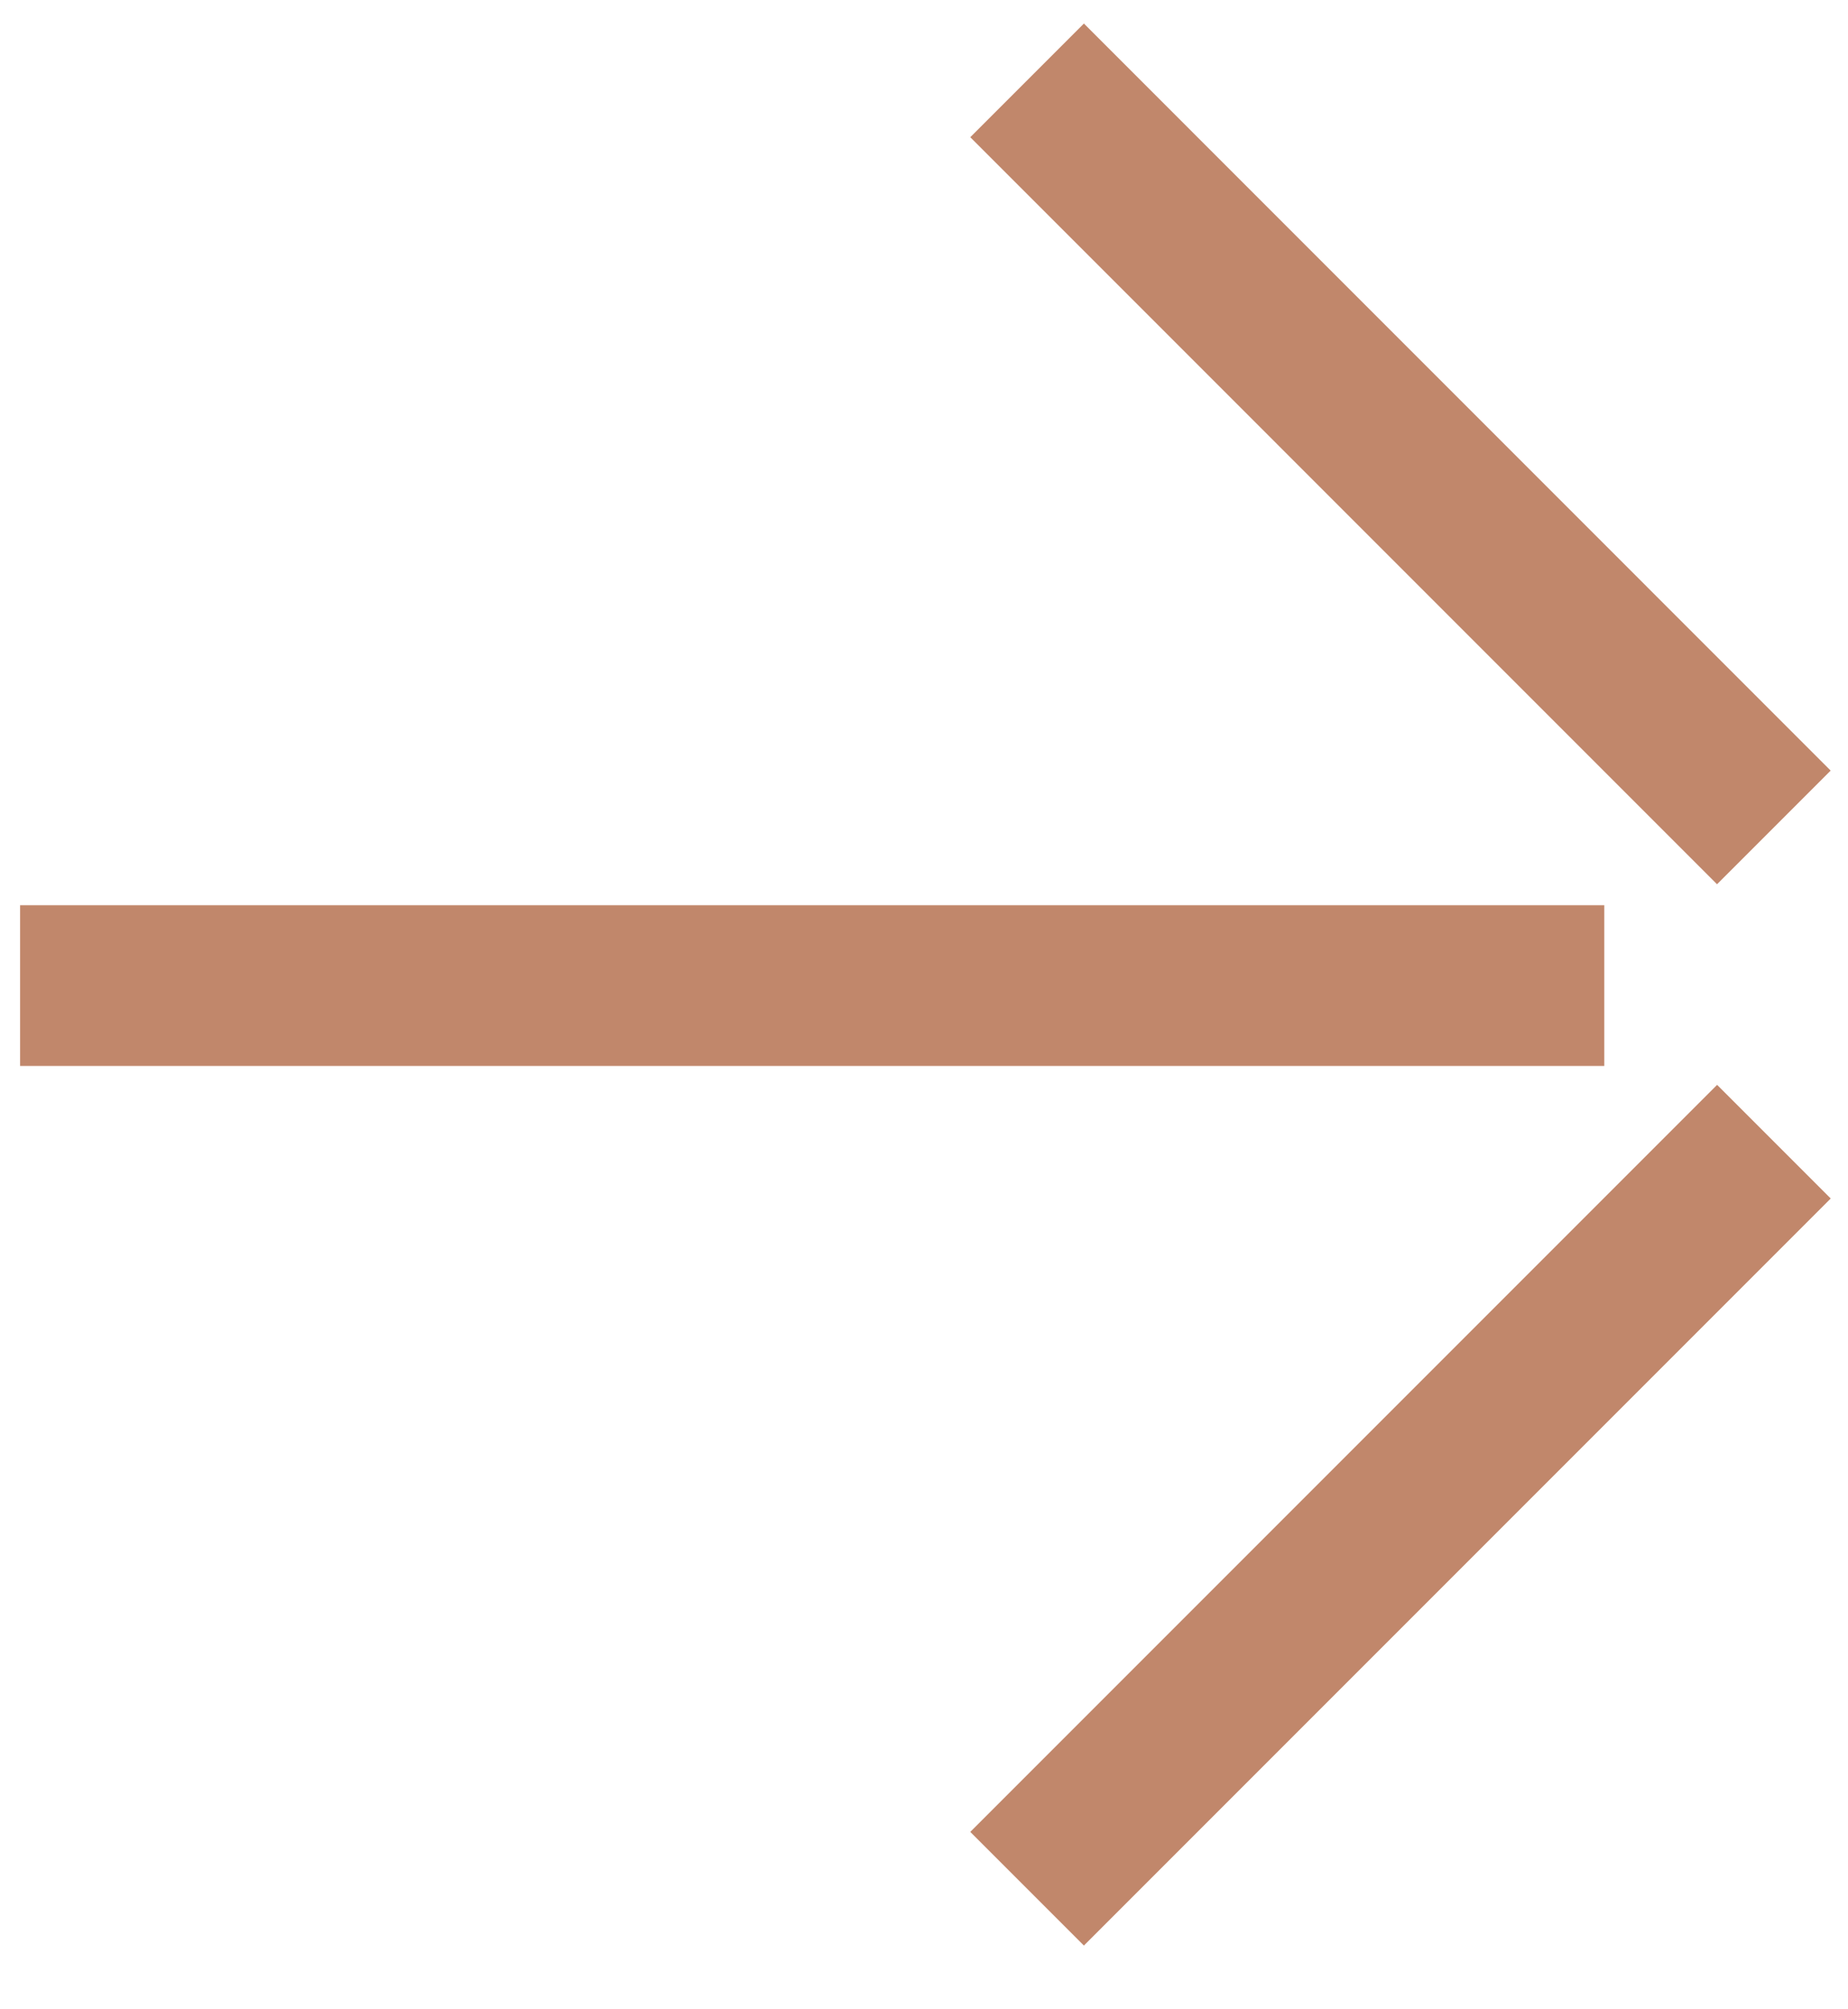
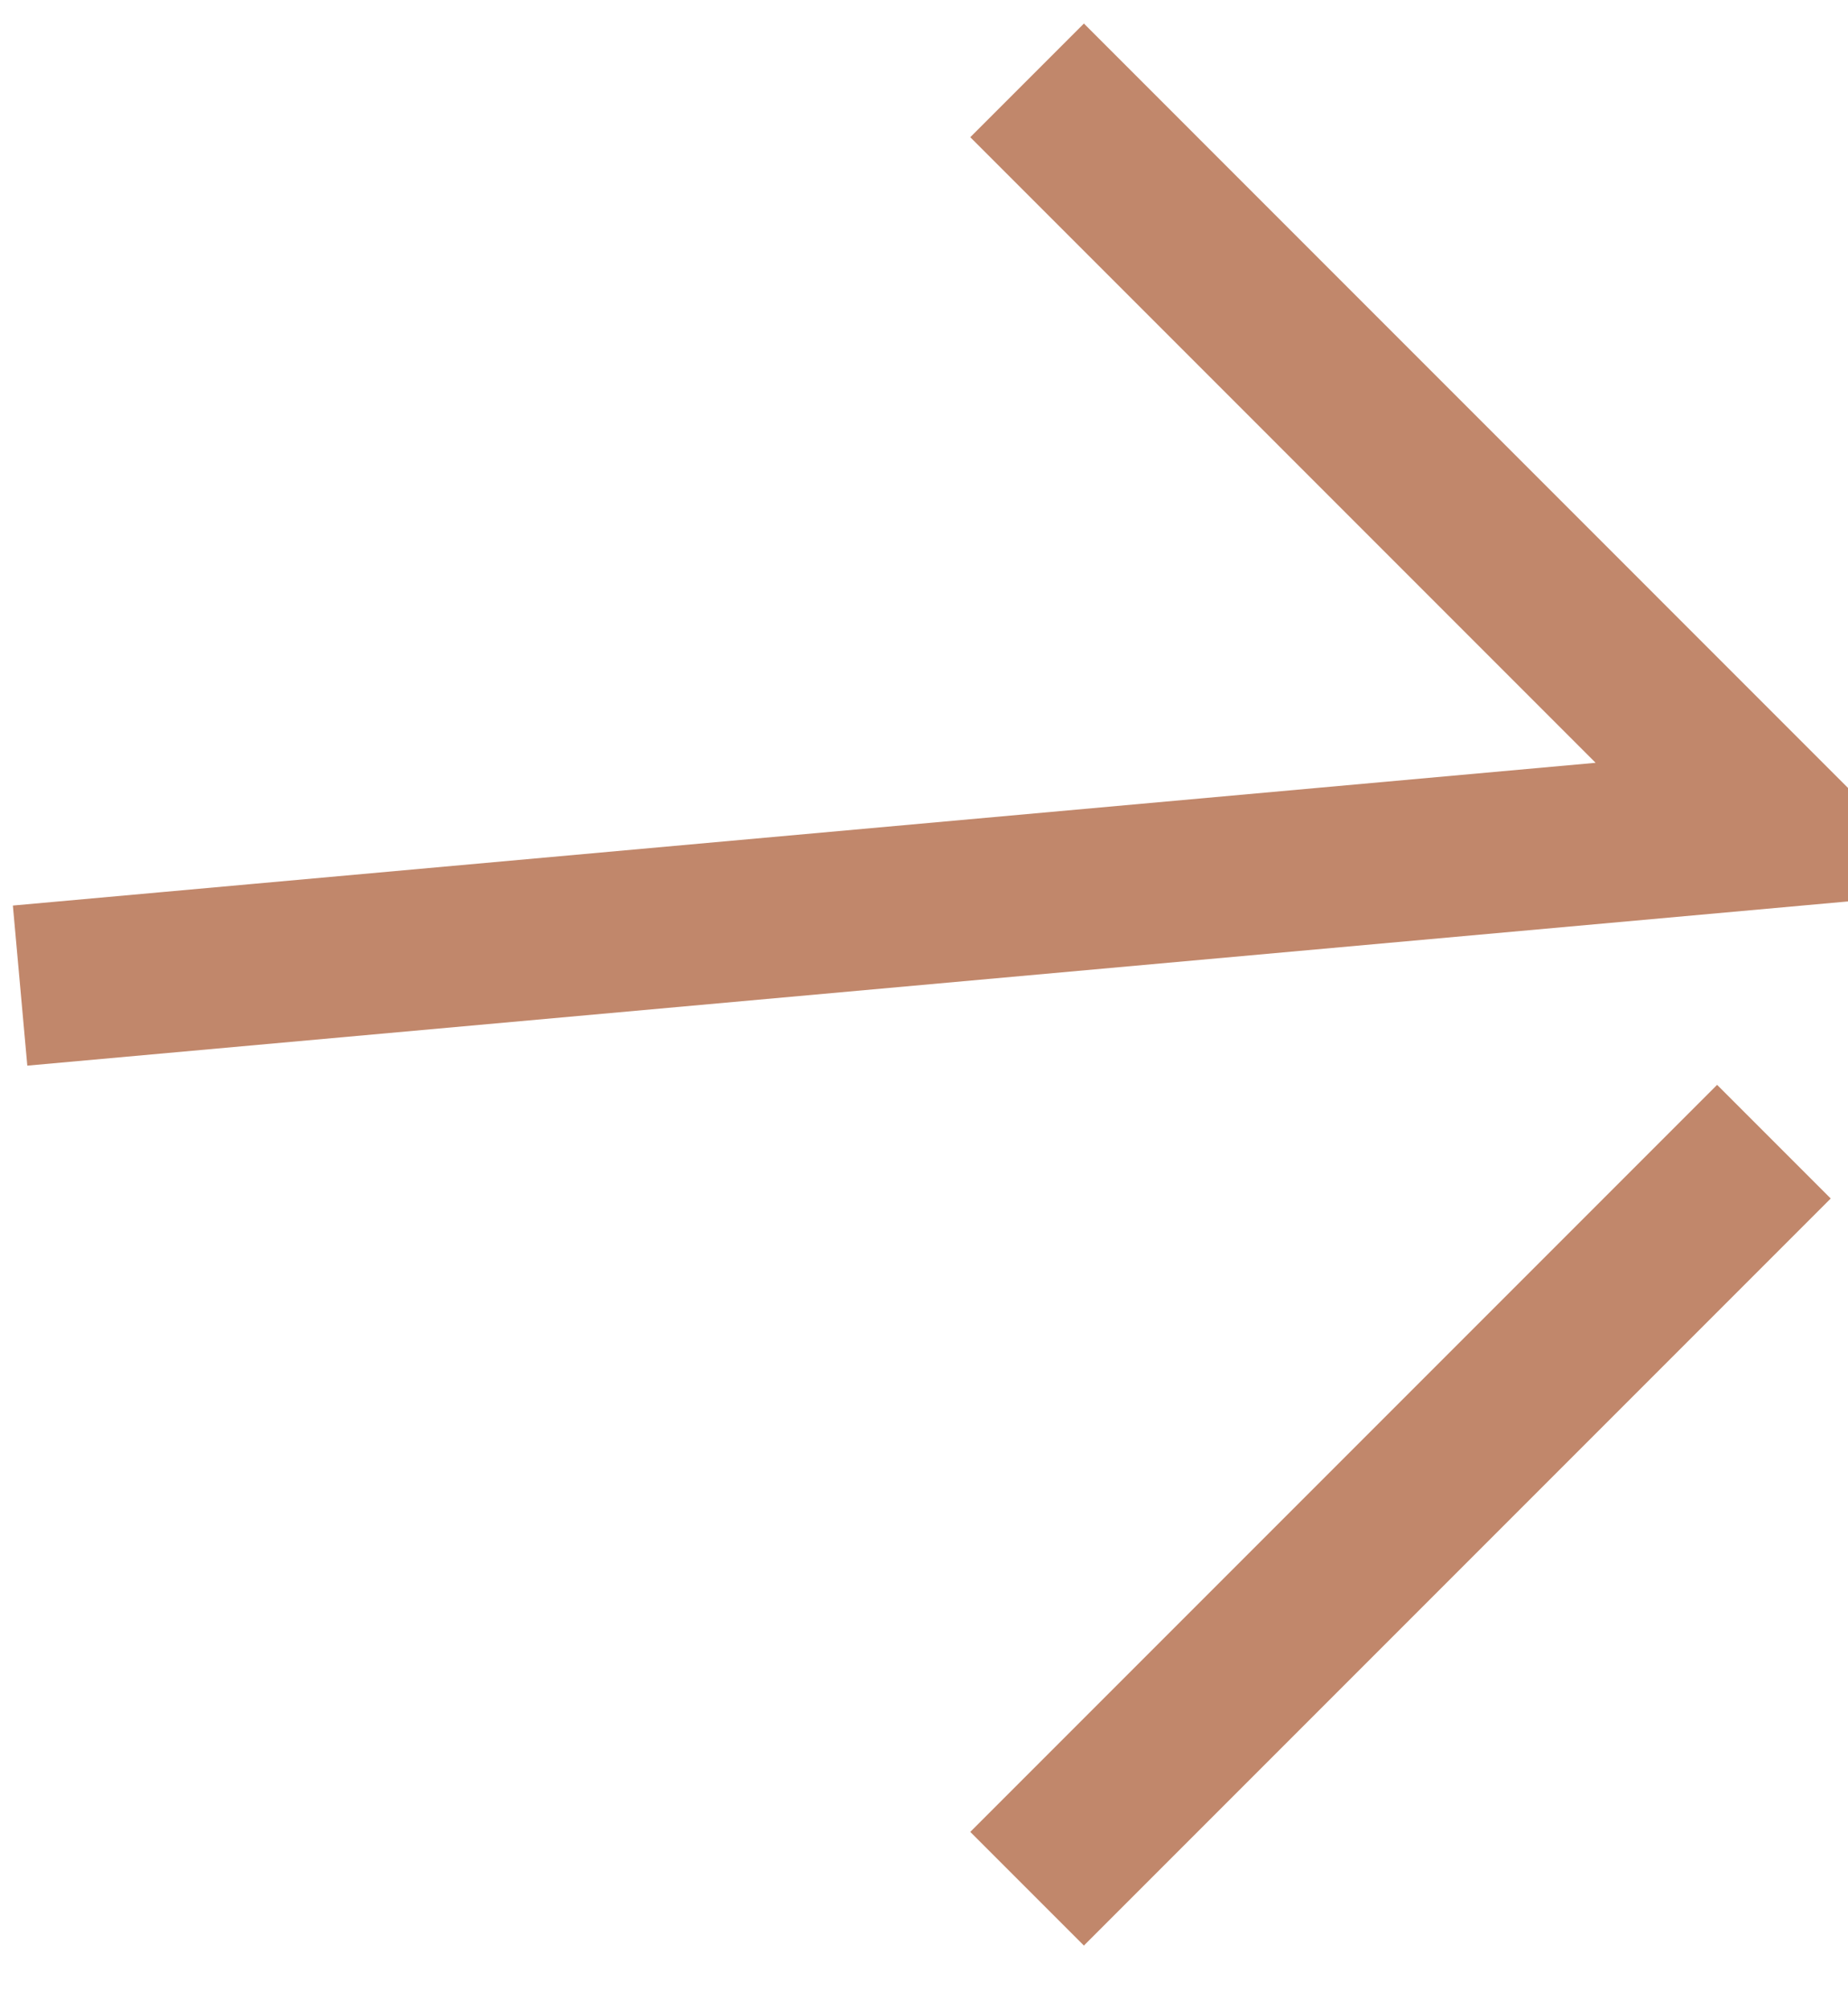
<svg xmlns="http://www.w3.org/2000/svg" width="23" height="25" viewBox="0 0 23 25" fill="none">
-   <path d="M22.078 14.205L12.783 23.5M12.783 1L22.077 10.295M19.967 12.263L0.25 12.263" stroke="#C1876B" stroke-width="2" />
+   <path d="M22.078 14.205L12.783 23.5M12.783 1L22.077 10.295L0.25 12.263" stroke="#C1876B" stroke-width="2" />
</svg>